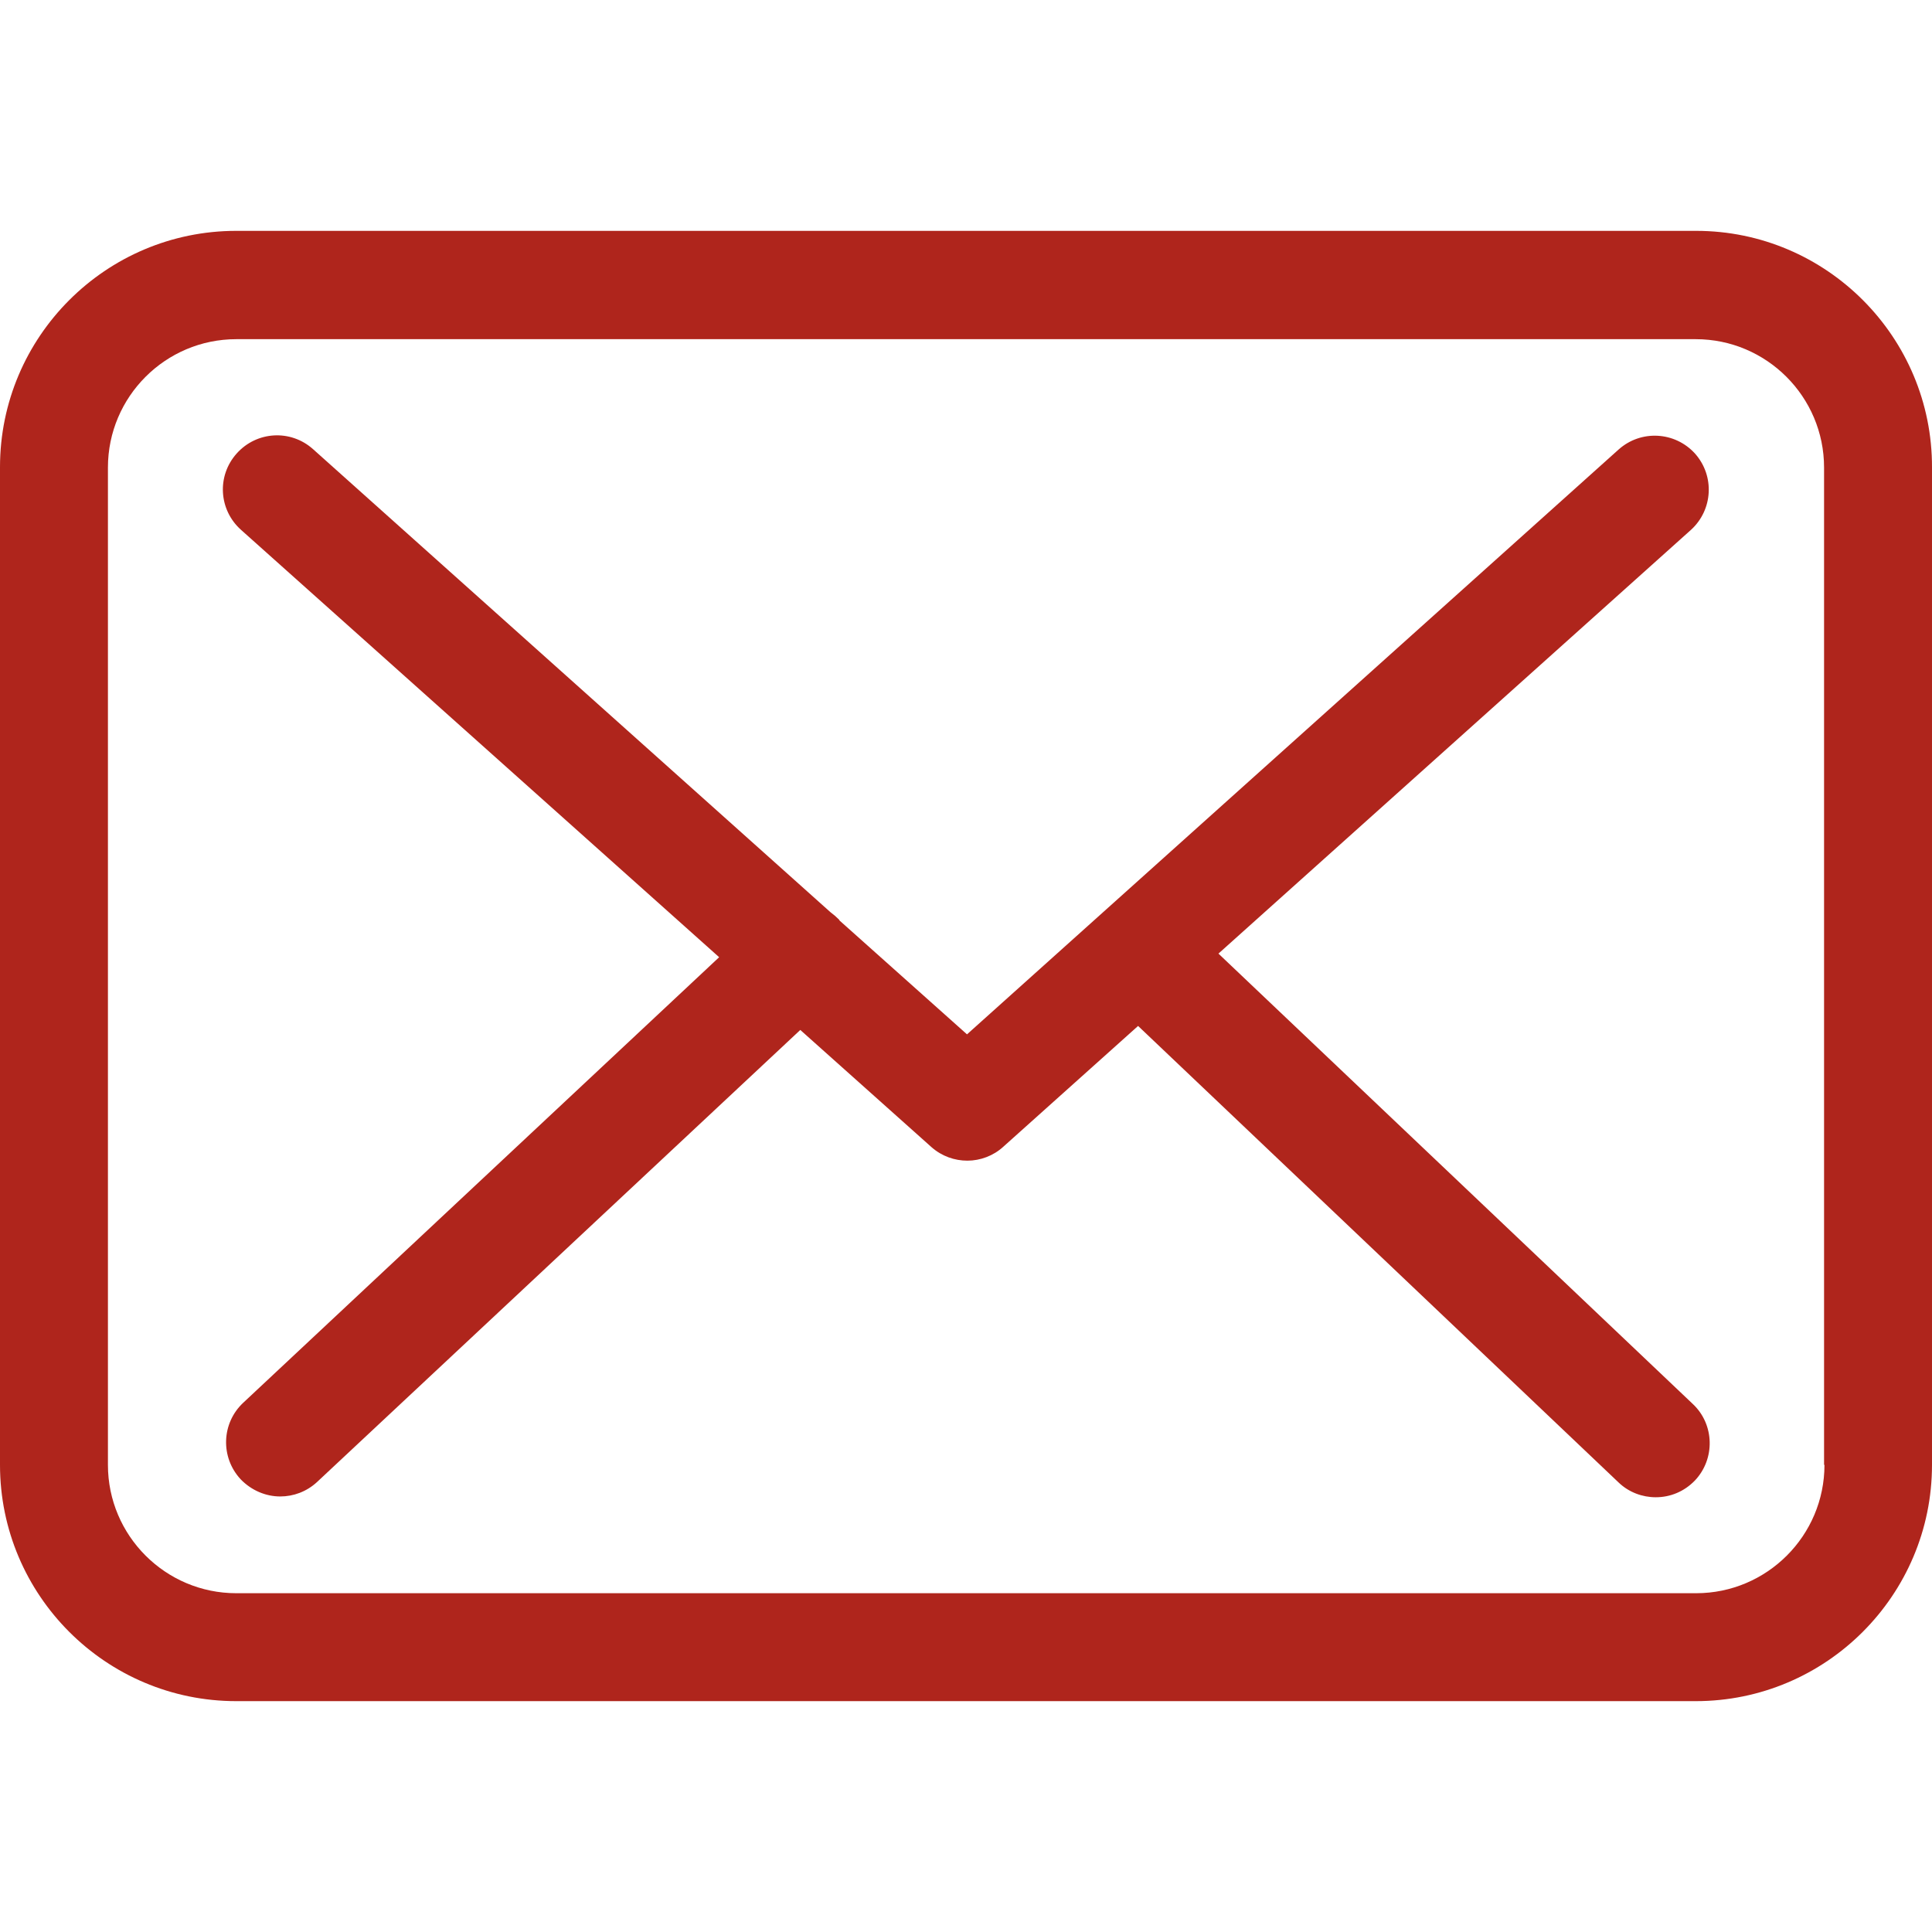
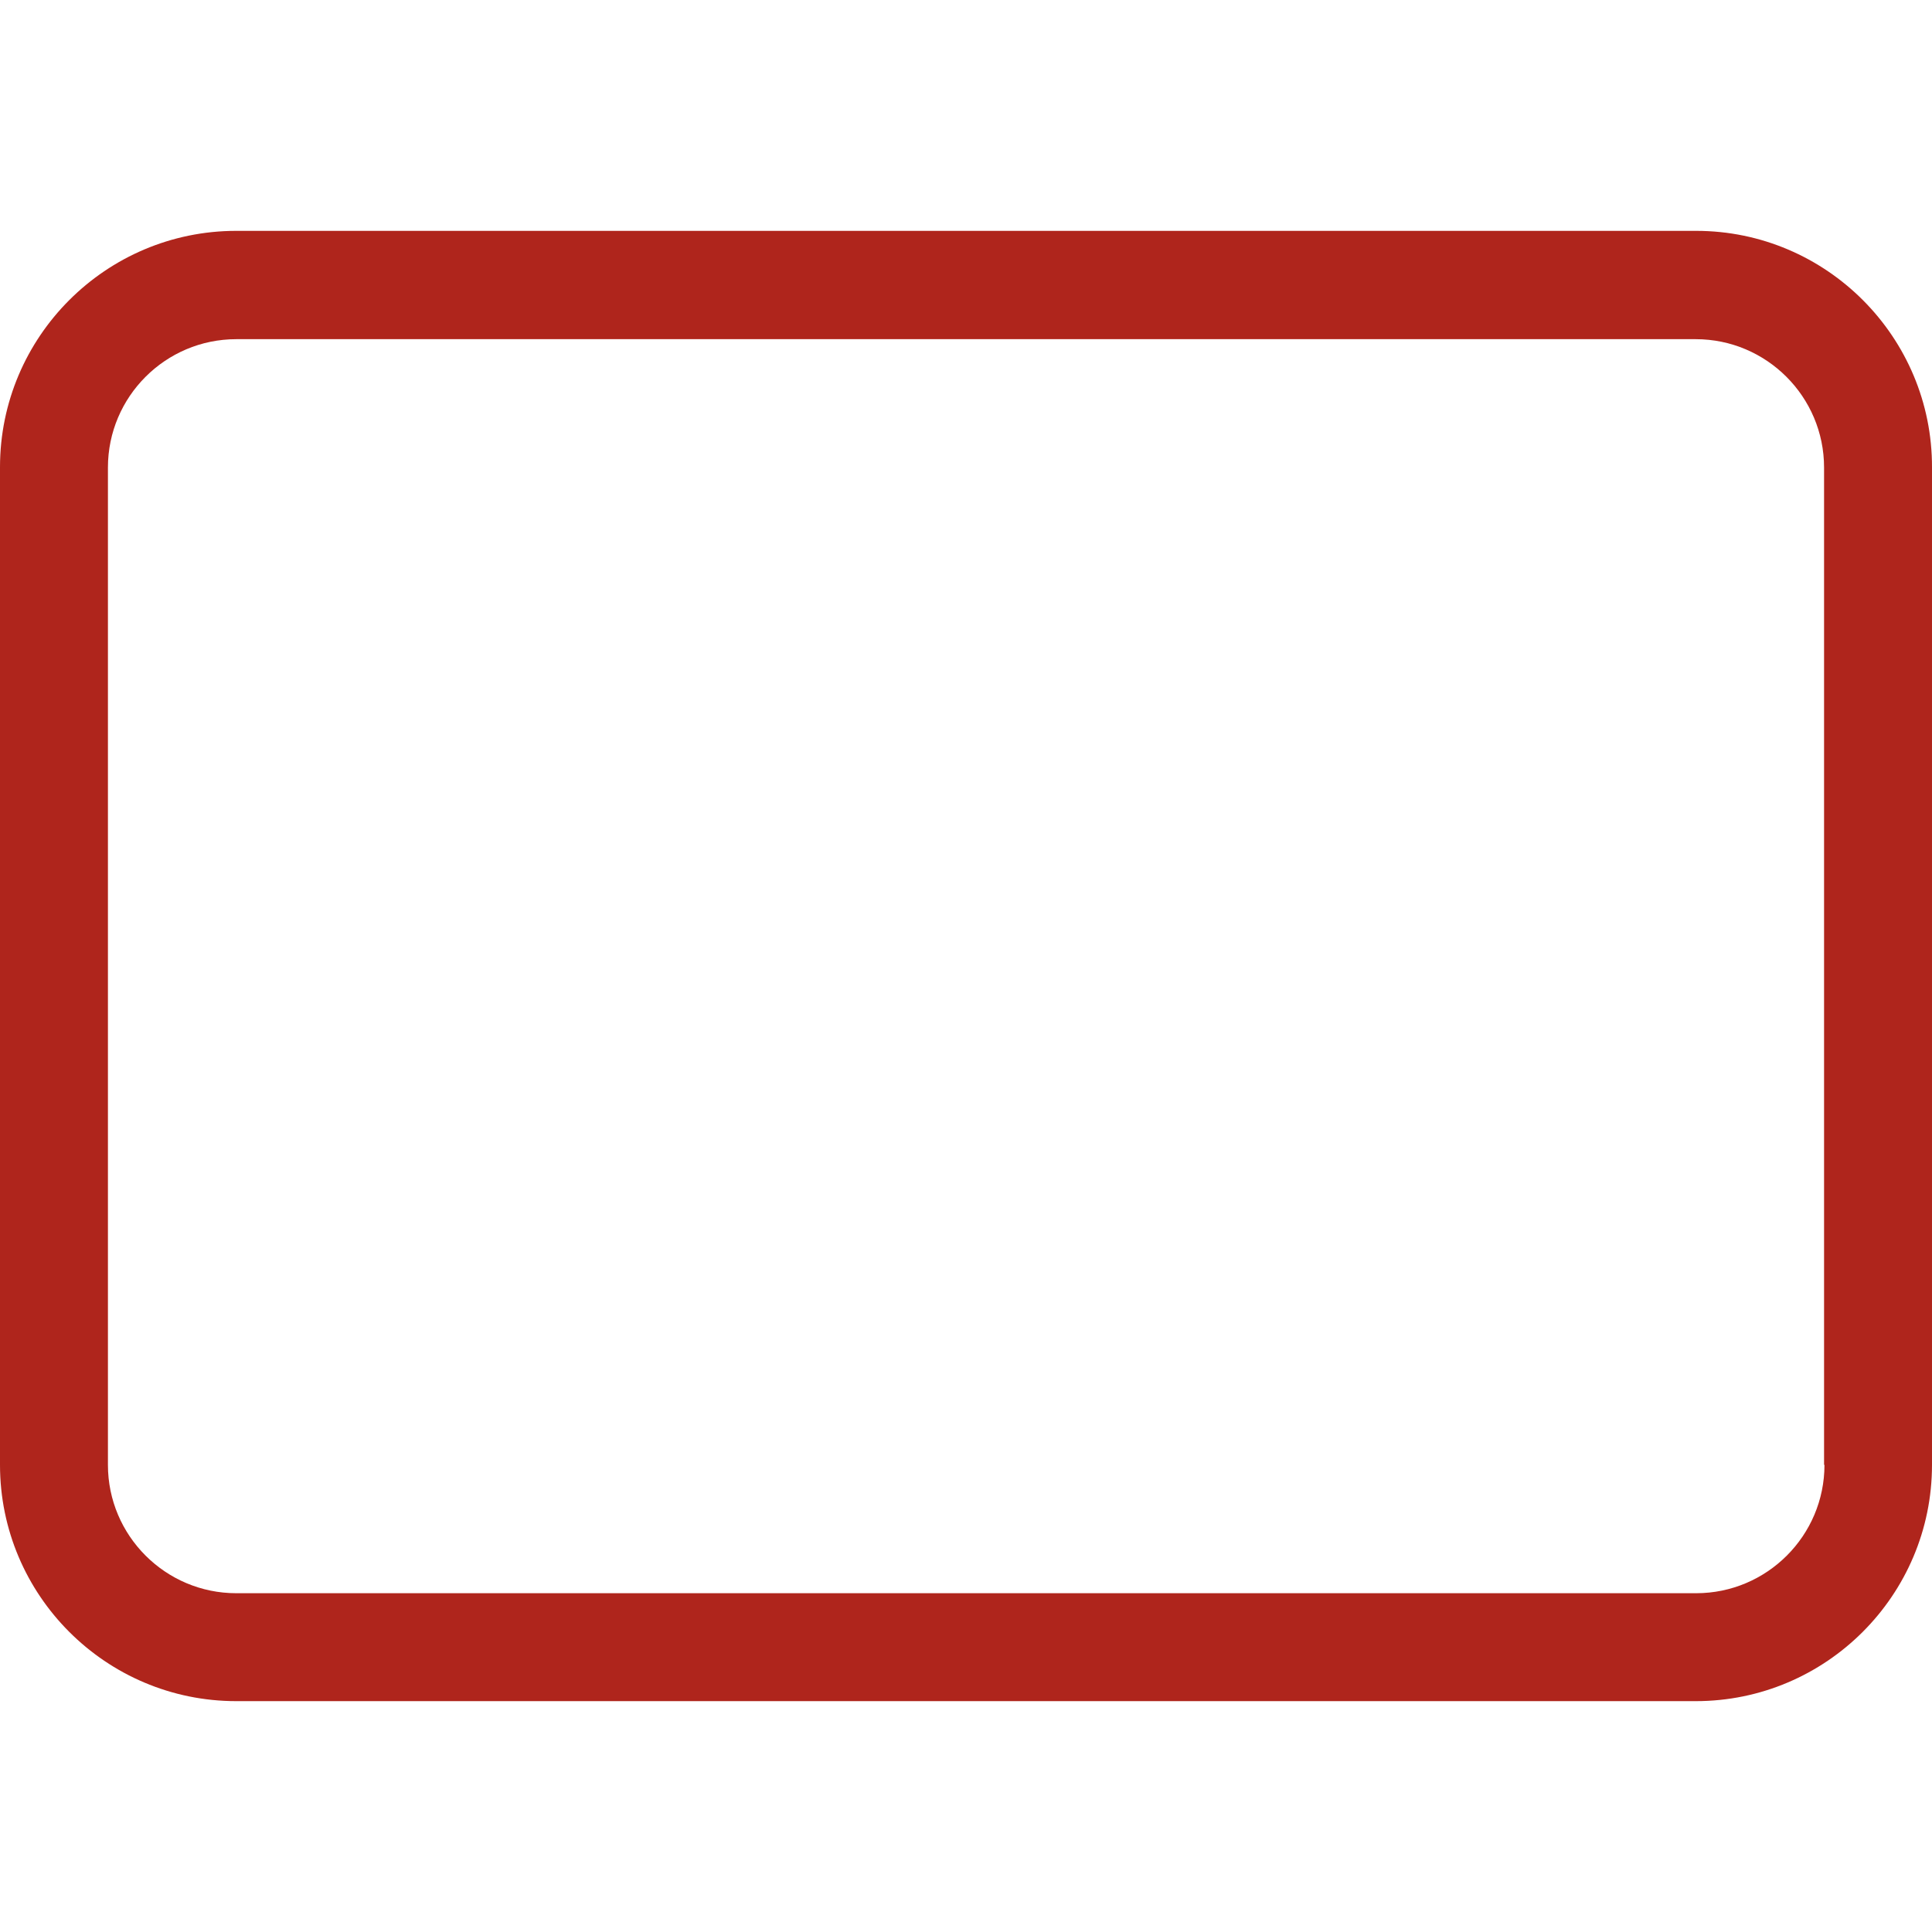
<svg xmlns="http://www.w3.org/2000/svg" version="1.1" id="Capa_1" x="0px" y="0px" width="200px" height="200px" viewBox="0 0 200 200" enable-background="new 0 0 200 200" xml:space="preserve">
  <g>
    <g>
      <path fill="#AF251C" d="M175.584,23.898H24.457C10.966,23.898,0,34.864,0,48.355v103.29c0,13.491,10.966,24.457,24.457,24.457    h151.086c13.49,0,24.457-10.966,24.457-24.457V48.396C200.041,34.906,189.075,23.898,175.584,23.898z M188.868,151.645    c0,7.325-5.959,13.284-13.284,13.284H24.457c-7.325,0-13.284-5.959-13.284-13.284V48.396c0-7.325,5.959-13.284,13.284-13.284    h151.086c7.324,0,13.283,5.959,13.283,13.284v103.248H188.868z" />
-       <path fill="#AF251C" d="M126.133,98.717l48.914-43.865c2.275-2.069,2.482-5.586,0.414-7.904c-2.07-2.276-5.587-2.483-7.904-0.414    l-67.453,60.542l-13.16-11.752c-0.042-0.042-0.083-0.083-0.083-0.124c-0.29-0.29-0.58-0.538-0.911-0.786L32.402,46.493    c-2.317-2.069-5.835-1.862-7.904,0.456c-2.069,2.317-1.862,5.835,0.456,7.904L74.446,99.09L25.16,145.23    c-2.234,2.111-2.358,5.629-0.248,7.904c1.117,1.158,2.607,1.779,4.097,1.779c1.366,0,2.731-0.496,3.807-1.49l50.031-46.803    l13.573,12.125c1.076,0.951,2.4,1.407,3.725,1.407c1.324,0,2.689-0.497,3.724-1.448l13.945-12.498l49.742,47.259    c1.076,1.034,2.482,1.531,3.848,1.531c1.49,0,2.939-0.579,4.057-1.738c2.109-2.234,2.027-5.794-0.207-7.903L126.133,98.717z" />
    </g>
  </g>
</svg>